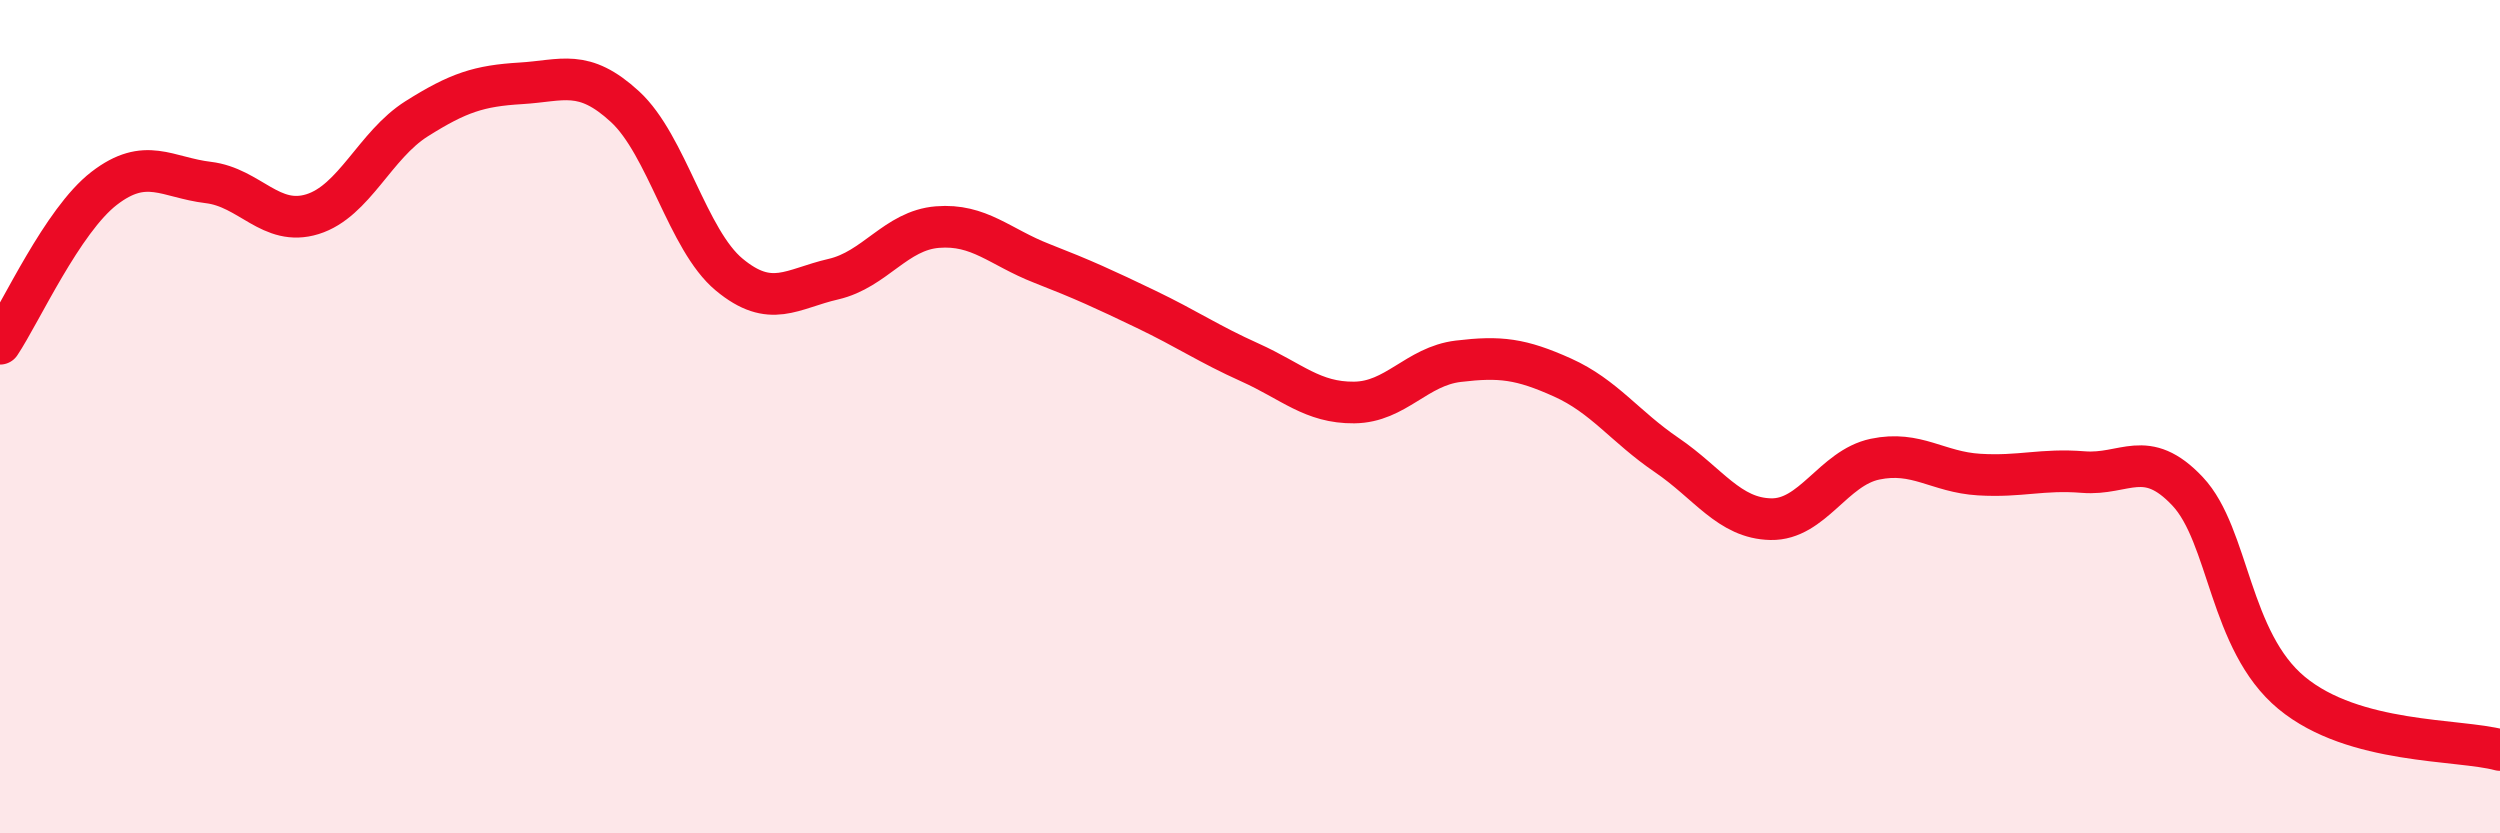
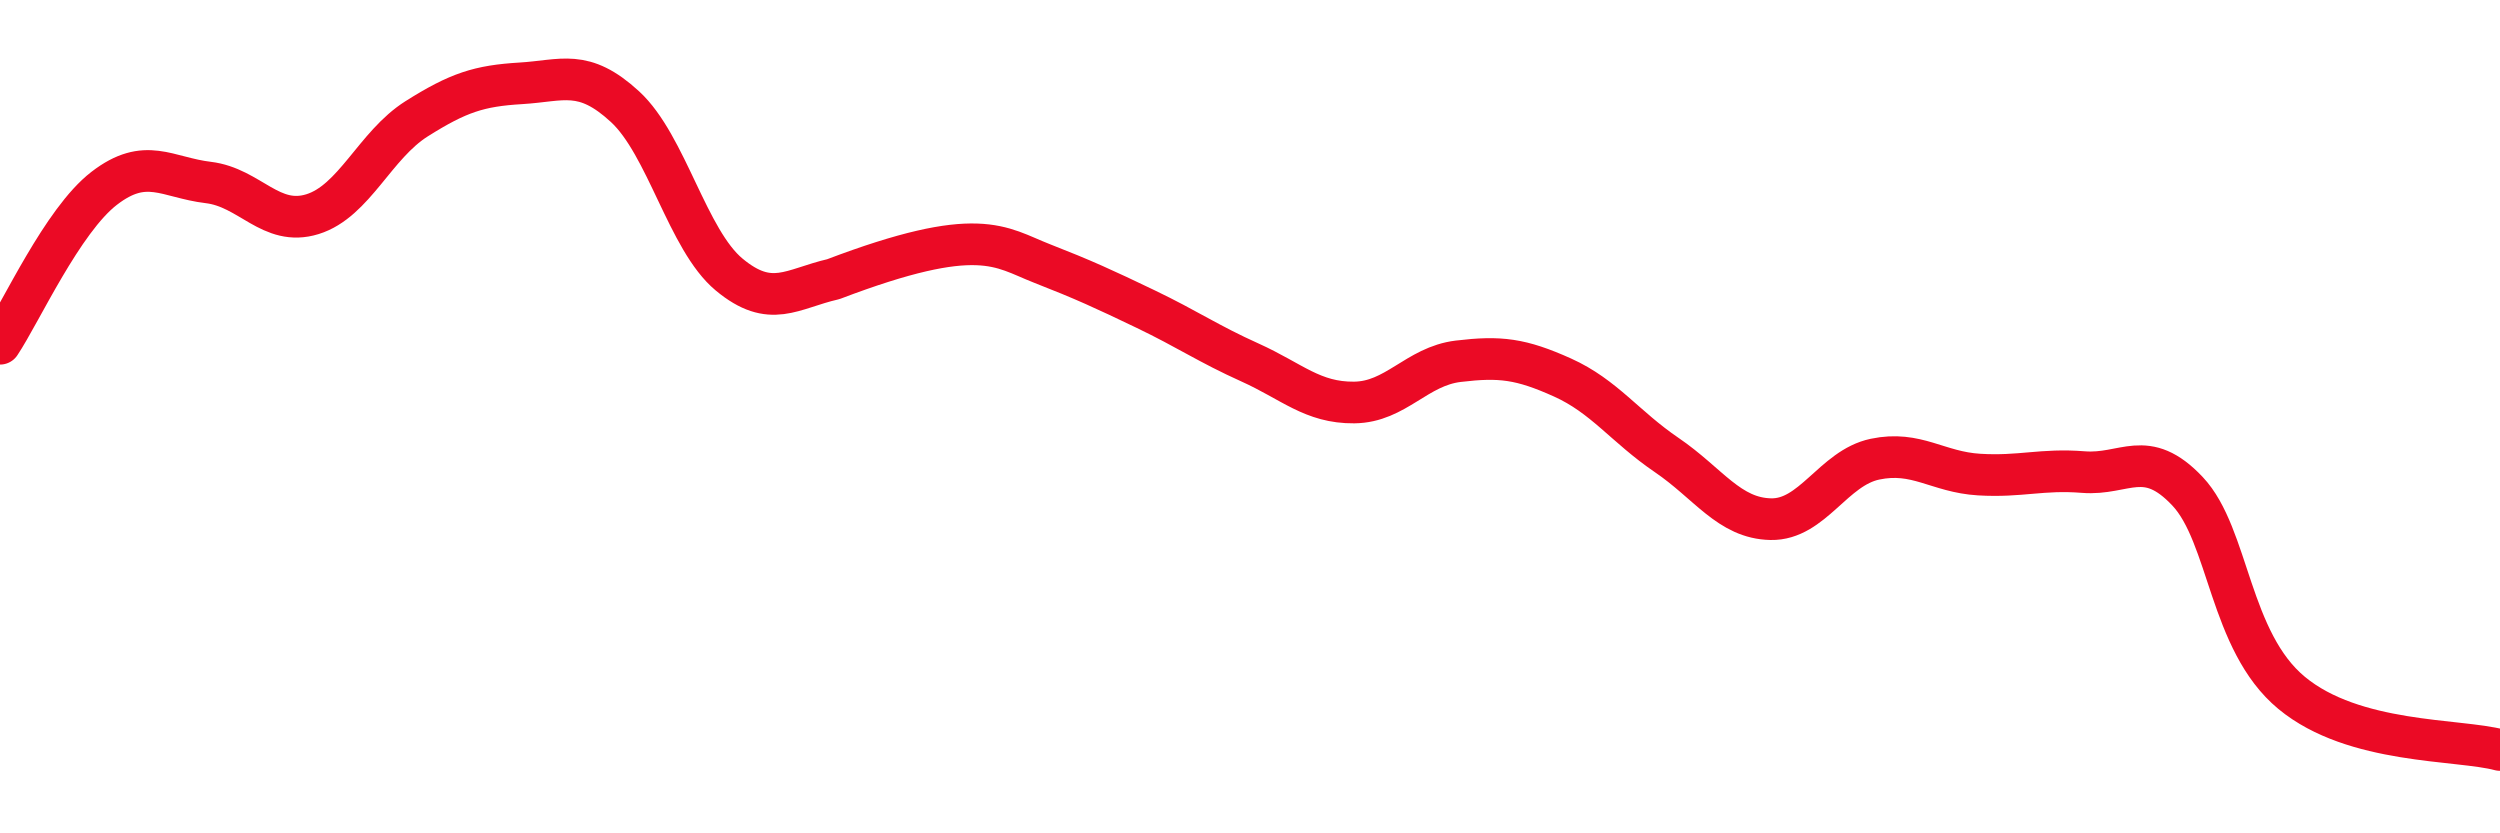
<svg xmlns="http://www.w3.org/2000/svg" width="60" height="20" viewBox="0 0 60 20">
-   <path d="M 0,8.25 C 0.5,7.5 1.5,5.29 2.5,4.52 C 3.5,3.75 4,4.26 5,4.38 C 6,4.5 6.5,5.45 7.5,5.14 C 8.5,4.83 9,3.48 10,2.85 C 11,2.22 11.5,2.06 12.5,2 C 13.5,1.94 14,1.64 15,2.56 C 16,3.48 16.5,5.76 17.5,6.59 C 18.5,7.42 19,6.93 20,6.7 C 21,6.47 21.5,5.53 22.5,5.45 C 23.5,5.37 24,5.93 25,6.32 C 26,6.71 26.5,6.94 27.5,7.42 C 28.5,7.9 29,8.25 30,8.7 C 31,9.15 31.5,9.67 32.5,9.66 C 33.5,9.65 34,8.79 35,8.67 C 36,8.55 36.5,8.61 37.5,9.06 C 38.5,9.51 39,10.24 40,10.92 C 41,11.6 41.5,12.44 42.5,12.46 C 43.5,12.48 44,11.23 45,11.02 C 46,10.81 46.5,11.33 47.5,11.39 C 48.5,11.45 49,11.25 50,11.33 C 51,11.41 51.5,10.73 52.5,11.79 C 53.5,12.85 53.5,15.39 55,16.63 C 56.5,17.87 59,17.73 60,18L60 20L0 20Z" fill="#EB0A25" opacity="0.1" stroke-linecap="round" stroke-linejoin="round" />
-   <path d="M 0,8.25 C 0.5,7.5 1.5,5.29 2.5,4.52 C 3.5,3.75 4,4.26 5,4.38 C 6,4.5 6.5,5.45 7.5,5.14 C 8.5,4.83 9,3.48 10,2.85 C 11,2.22 11.5,2.06 12.5,2 C 13.5,1.94 14,1.64 15,2.56 C 16,3.48 16.5,5.76 17.5,6.59 C 18.5,7.42 19,6.93 20,6.7 C 21,6.47 21.5,5.53 22.5,5.45 C 23.5,5.37 24,5.93 25,6.32 C 26,6.71 26.5,6.94 27.5,7.42 C 28.5,7.9 29,8.25 30,8.7 C 31,9.15 31.5,9.67 32.5,9.66 C 33.5,9.65 34,8.79 35,8.67 C 36,8.55 36.5,8.61 37.5,9.06 C 38.5,9.51 39,10.24 40,10.92 C 41,11.6 41.5,12.44 42.5,12.46 C 43.5,12.48 44,11.23 45,11.02 C 46,10.81 46.5,11.33 47.5,11.39 C 48.5,11.45 49,11.25 50,11.33 C 51,11.41 51.5,10.73 52.5,11.79 C 53.5,12.85 53.5,15.39 55,16.63 C 56.5,17.87 59,17.73 60,18" stroke="#EB0A25" stroke-width="1" fill="none" stroke-linecap="round" stroke-linejoin="round" />
+   <path d="M 0,8.25 C 0.5,7.5 1.5,5.29 2.5,4.52 C 3.5,3.75 4,4.26 5,4.38 C 6,4.5 6.5,5.45 7.5,5.14 C 8.5,4.83 9,3.48 10,2.85 C 11,2.22 11.5,2.06 12.5,2 C 13.5,1.94 14,1.64 15,2.56 C 16,3.48 16.5,5.76 17.5,6.59 C 18.5,7.42 19,6.93 20,6.7 C 23.5,5.37 24,5.93 25,6.32 C 26,6.71 26.5,6.94 27.5,7.42 C 28.5,7.9 29,8.25 30,8.7 C 31,9.15 31.5,9.67 32.5,9.66 C 33.5,9.65 34,8.79 35,8.67 C 36,8.55 36.5,8.61 37.5,9.06 C 38.5,9.51 39,10.24 40,10.92 C 41,11.6 41.5,12.44 42.5,12.46 C 43.5,12.48 44,11.23 45,11.02 C 46,10.81 46.5,11.33 47.5,11.39 C 48.5,11.45 49,11.25 50,11.33 C 51,11.41 51.5,10.73 52.5,11.79 C 53.5,12.85 53.5,15.39 55,16.63 C 56.5,17.87 59,17.73 60,18" stroke="#EB0A25" stroke-width="1" fill="none" stroke-linecap="round" stroke-linejoin="round" />
</svg>